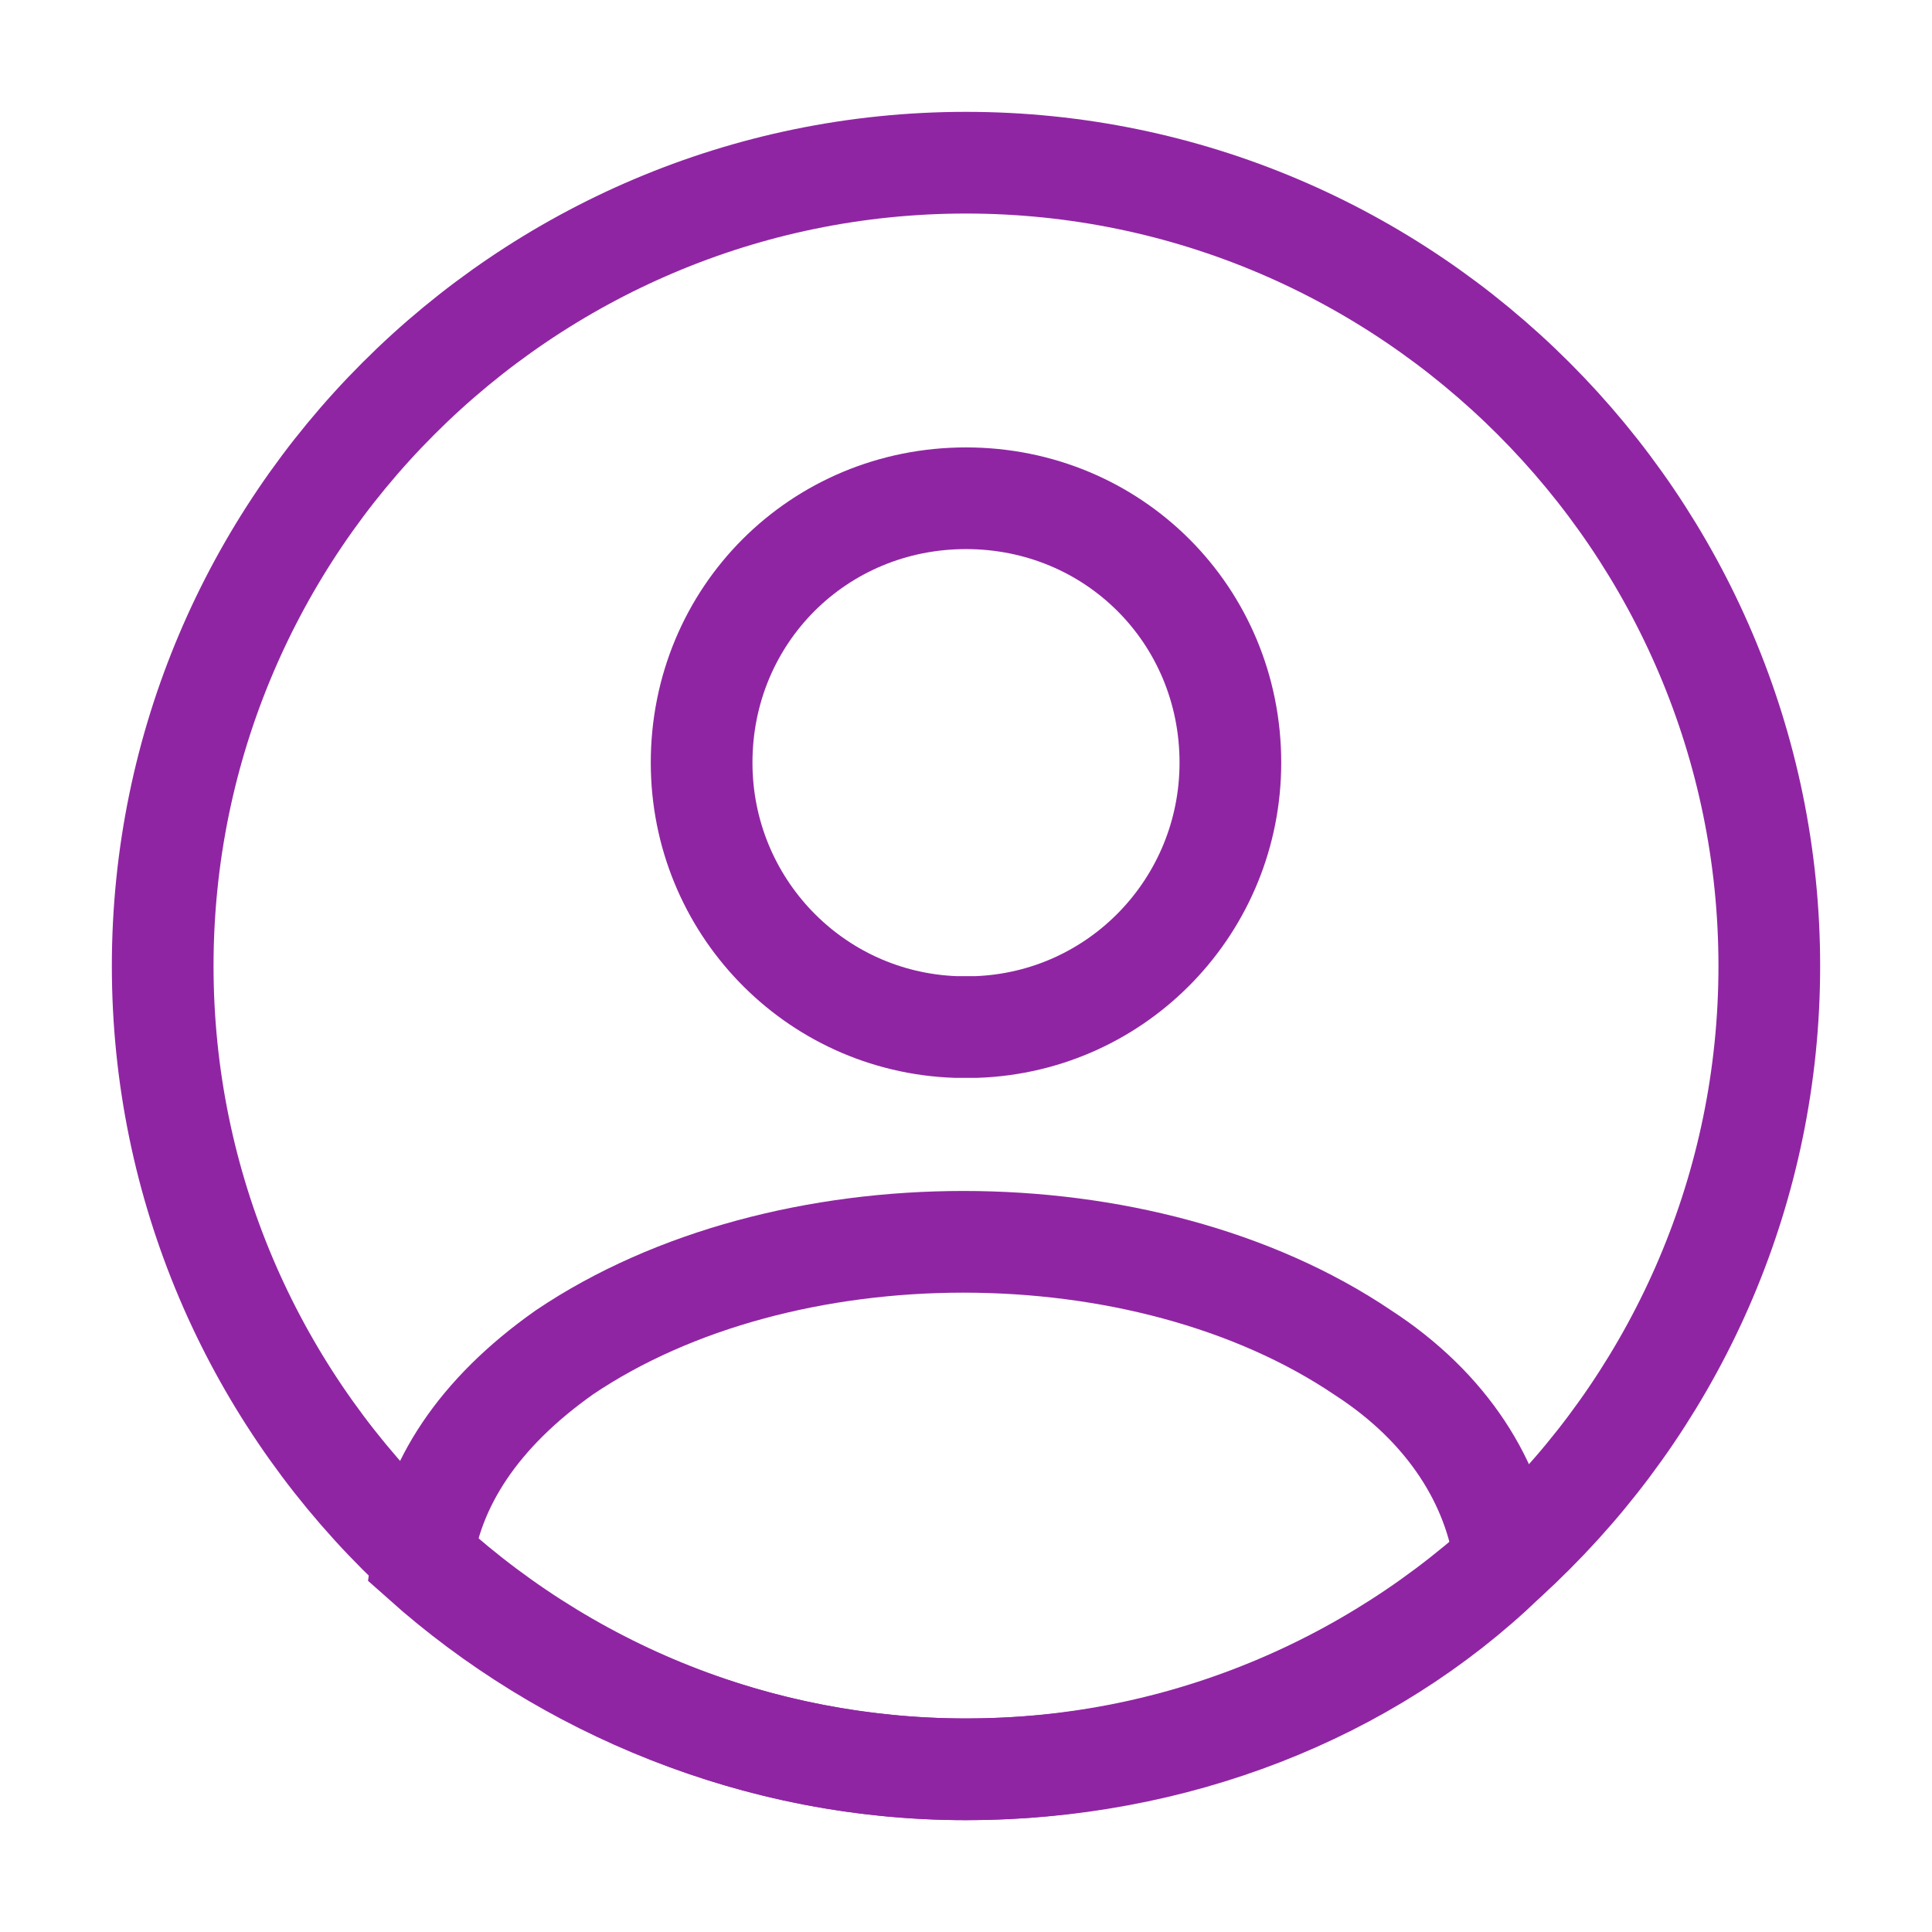
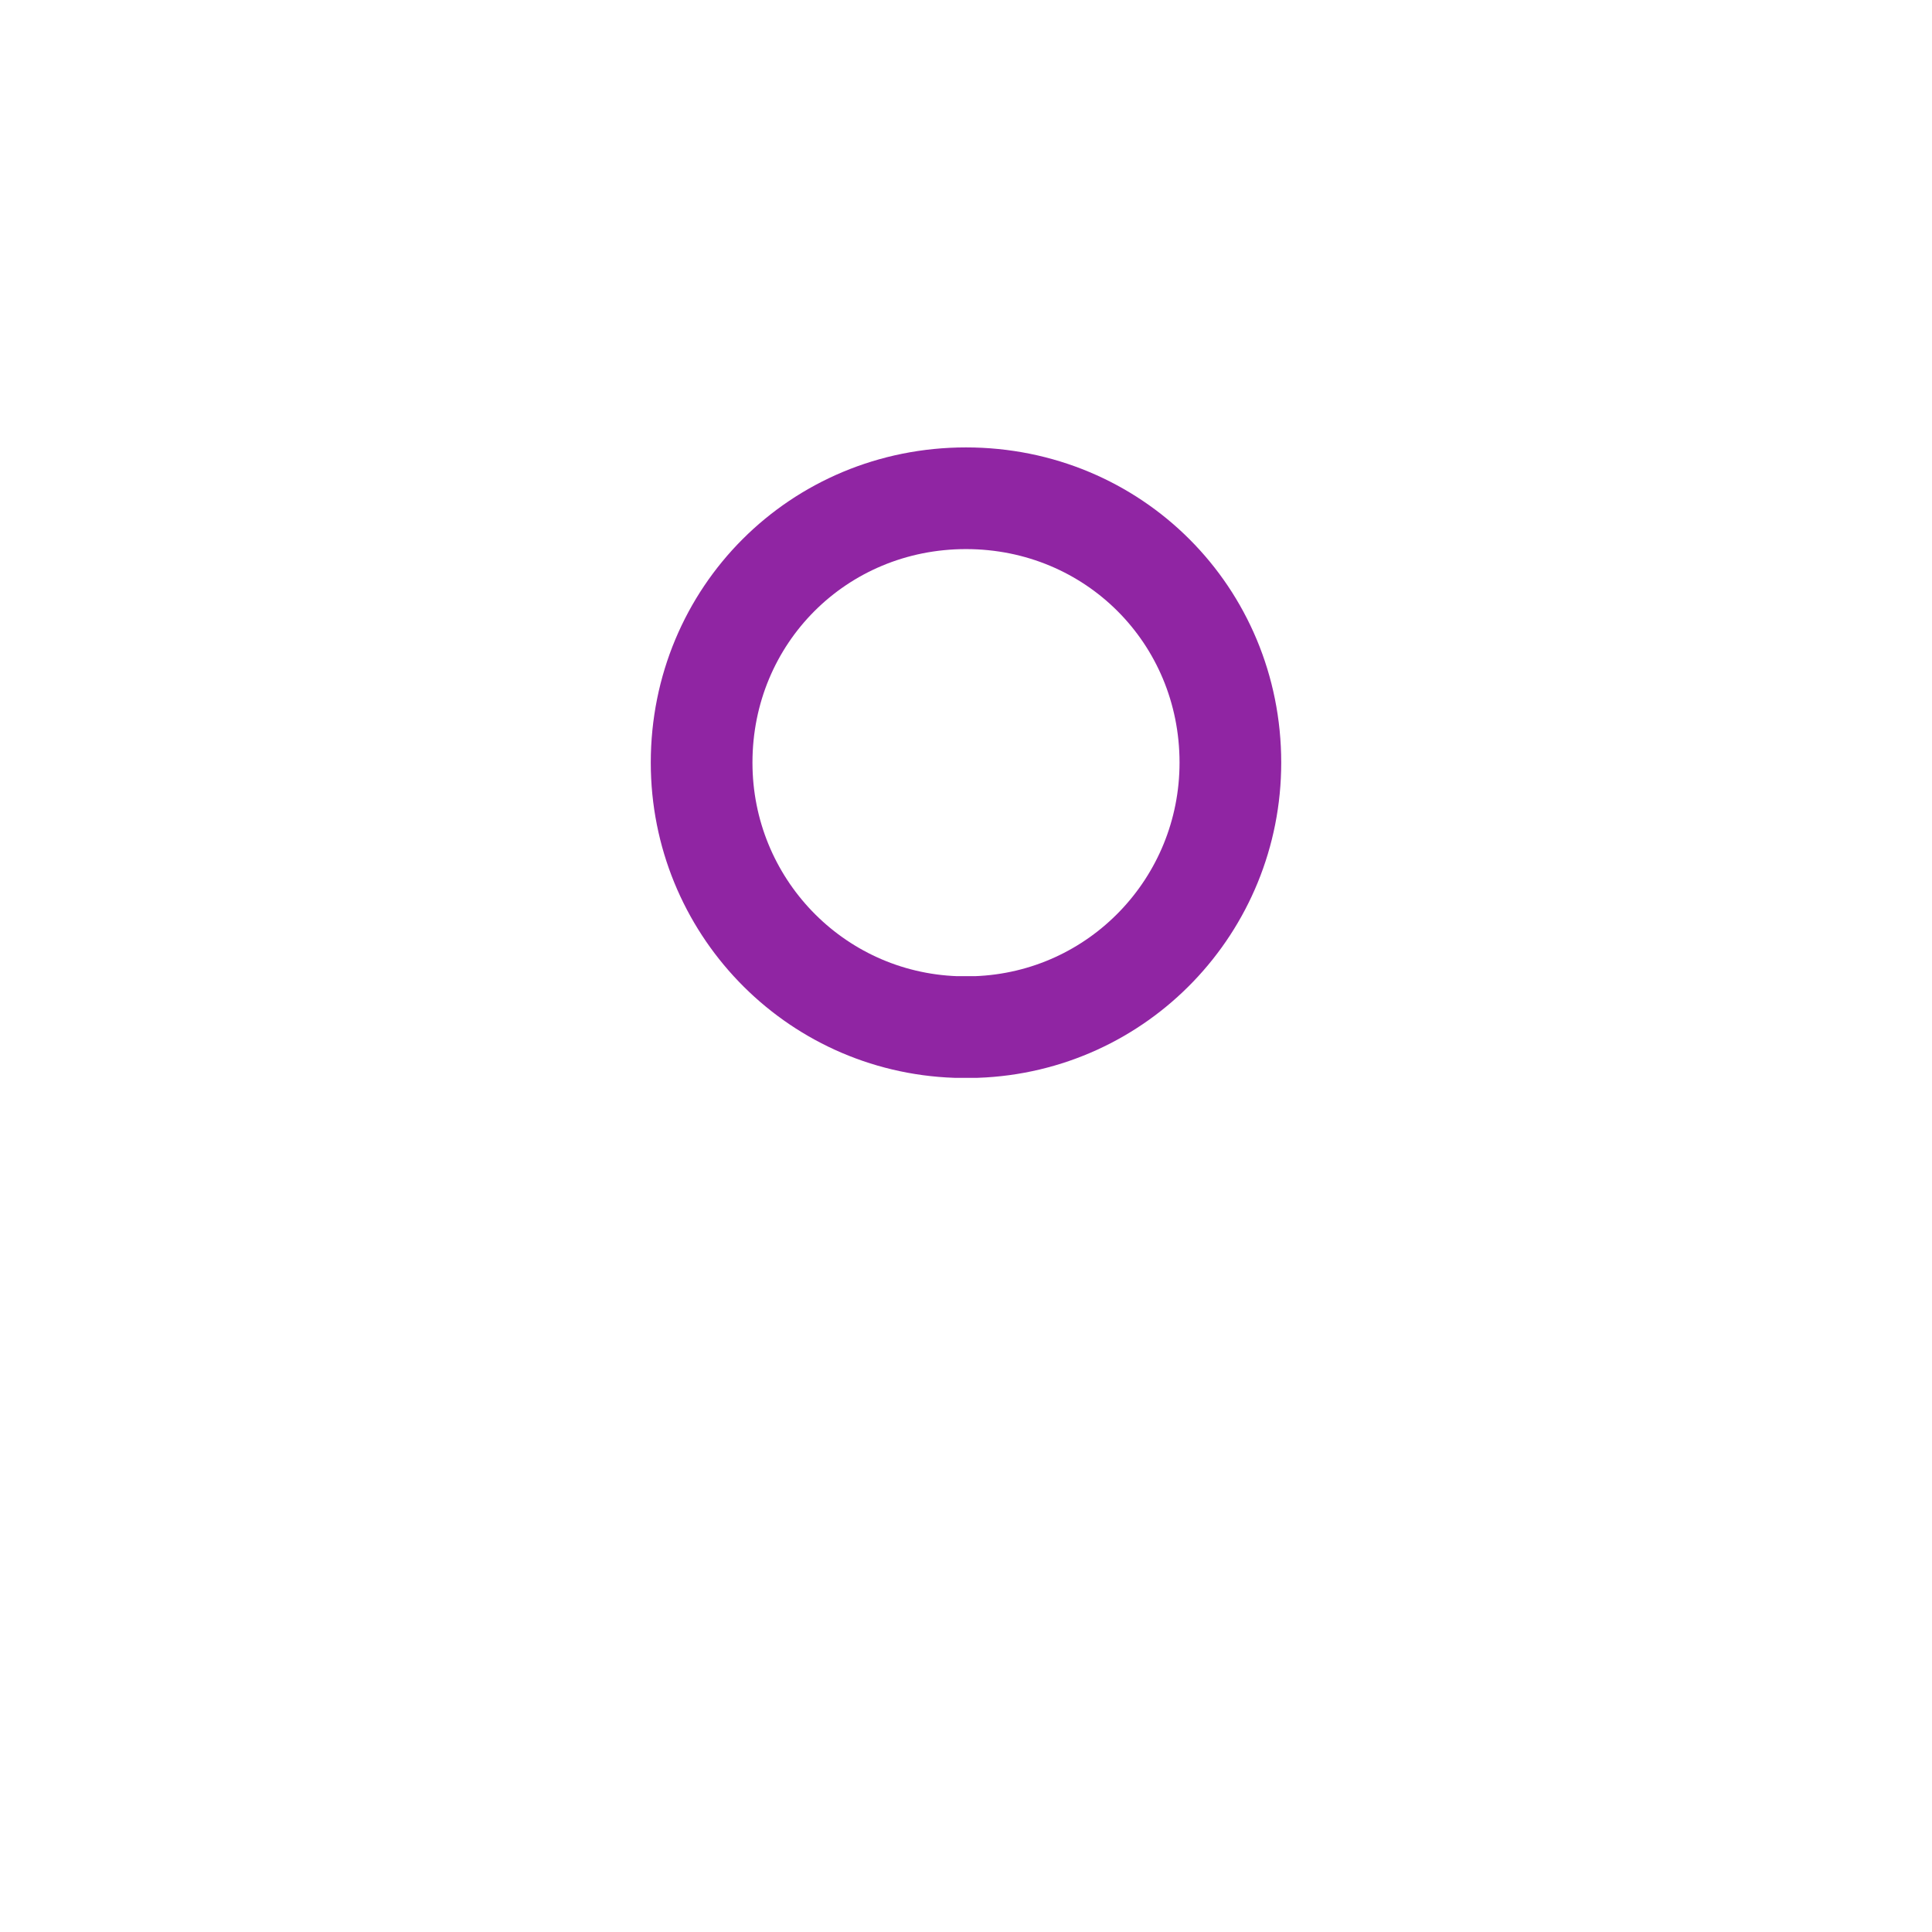
<svg xmlns="http://www.w3.org/2000/svg" version="1.1" id="Layer_1" x="0px" y="0px" width="38px" height="38px" viewBox="0 0 38 38" style="enable-background:new 0 0 38 38;" xml:space="preserve">
  <style type="text/css">
	.st0{fill:none;stroke:#9025A3;stroke-width:2;stroke-miterlimit:10;}
</style>
  <g id="Page-1">
    <g id="Product" transform="translate(-1083, -79)">
      <g id="profile-circle" transform="translate(1083, 79)">
        <path id="Vector" class="st0" d="M18.8,20.2c-2.8-0.1-5-2.4-5-5.2c0-2.9,2.3-5.2,5.2-5.2s5.2,2.3,5.2,5.2c0,2.8-2.2,5.1-5,5.2     C19.1,20.2,18.9,20.2,18.8,20.2z" />
-         <path id="Vector_1_" class="st0" d="M19,34.8c-4.1,0-7.9-1.6-10.7-4.1c0.2-1.5,1.1-2.9,2.8-4.1c4.3-2.9,11.4-2.9,15.7,0     c1.7,1.1,2.6,2.6,2.8,4.1C26.9,33.3,23.1,34.8,19,34.8z" />
-         <path id="Vector_2_" class="st0" d="M19,34.8c-8.7,0-15.8-7.1-15.8-15.8S10.3,3.2,19,3.2S34.8,10.3,34.8,19S27.7,34.8,19,34.8z" />
      </g>
    </g>
  </g>
</svg>